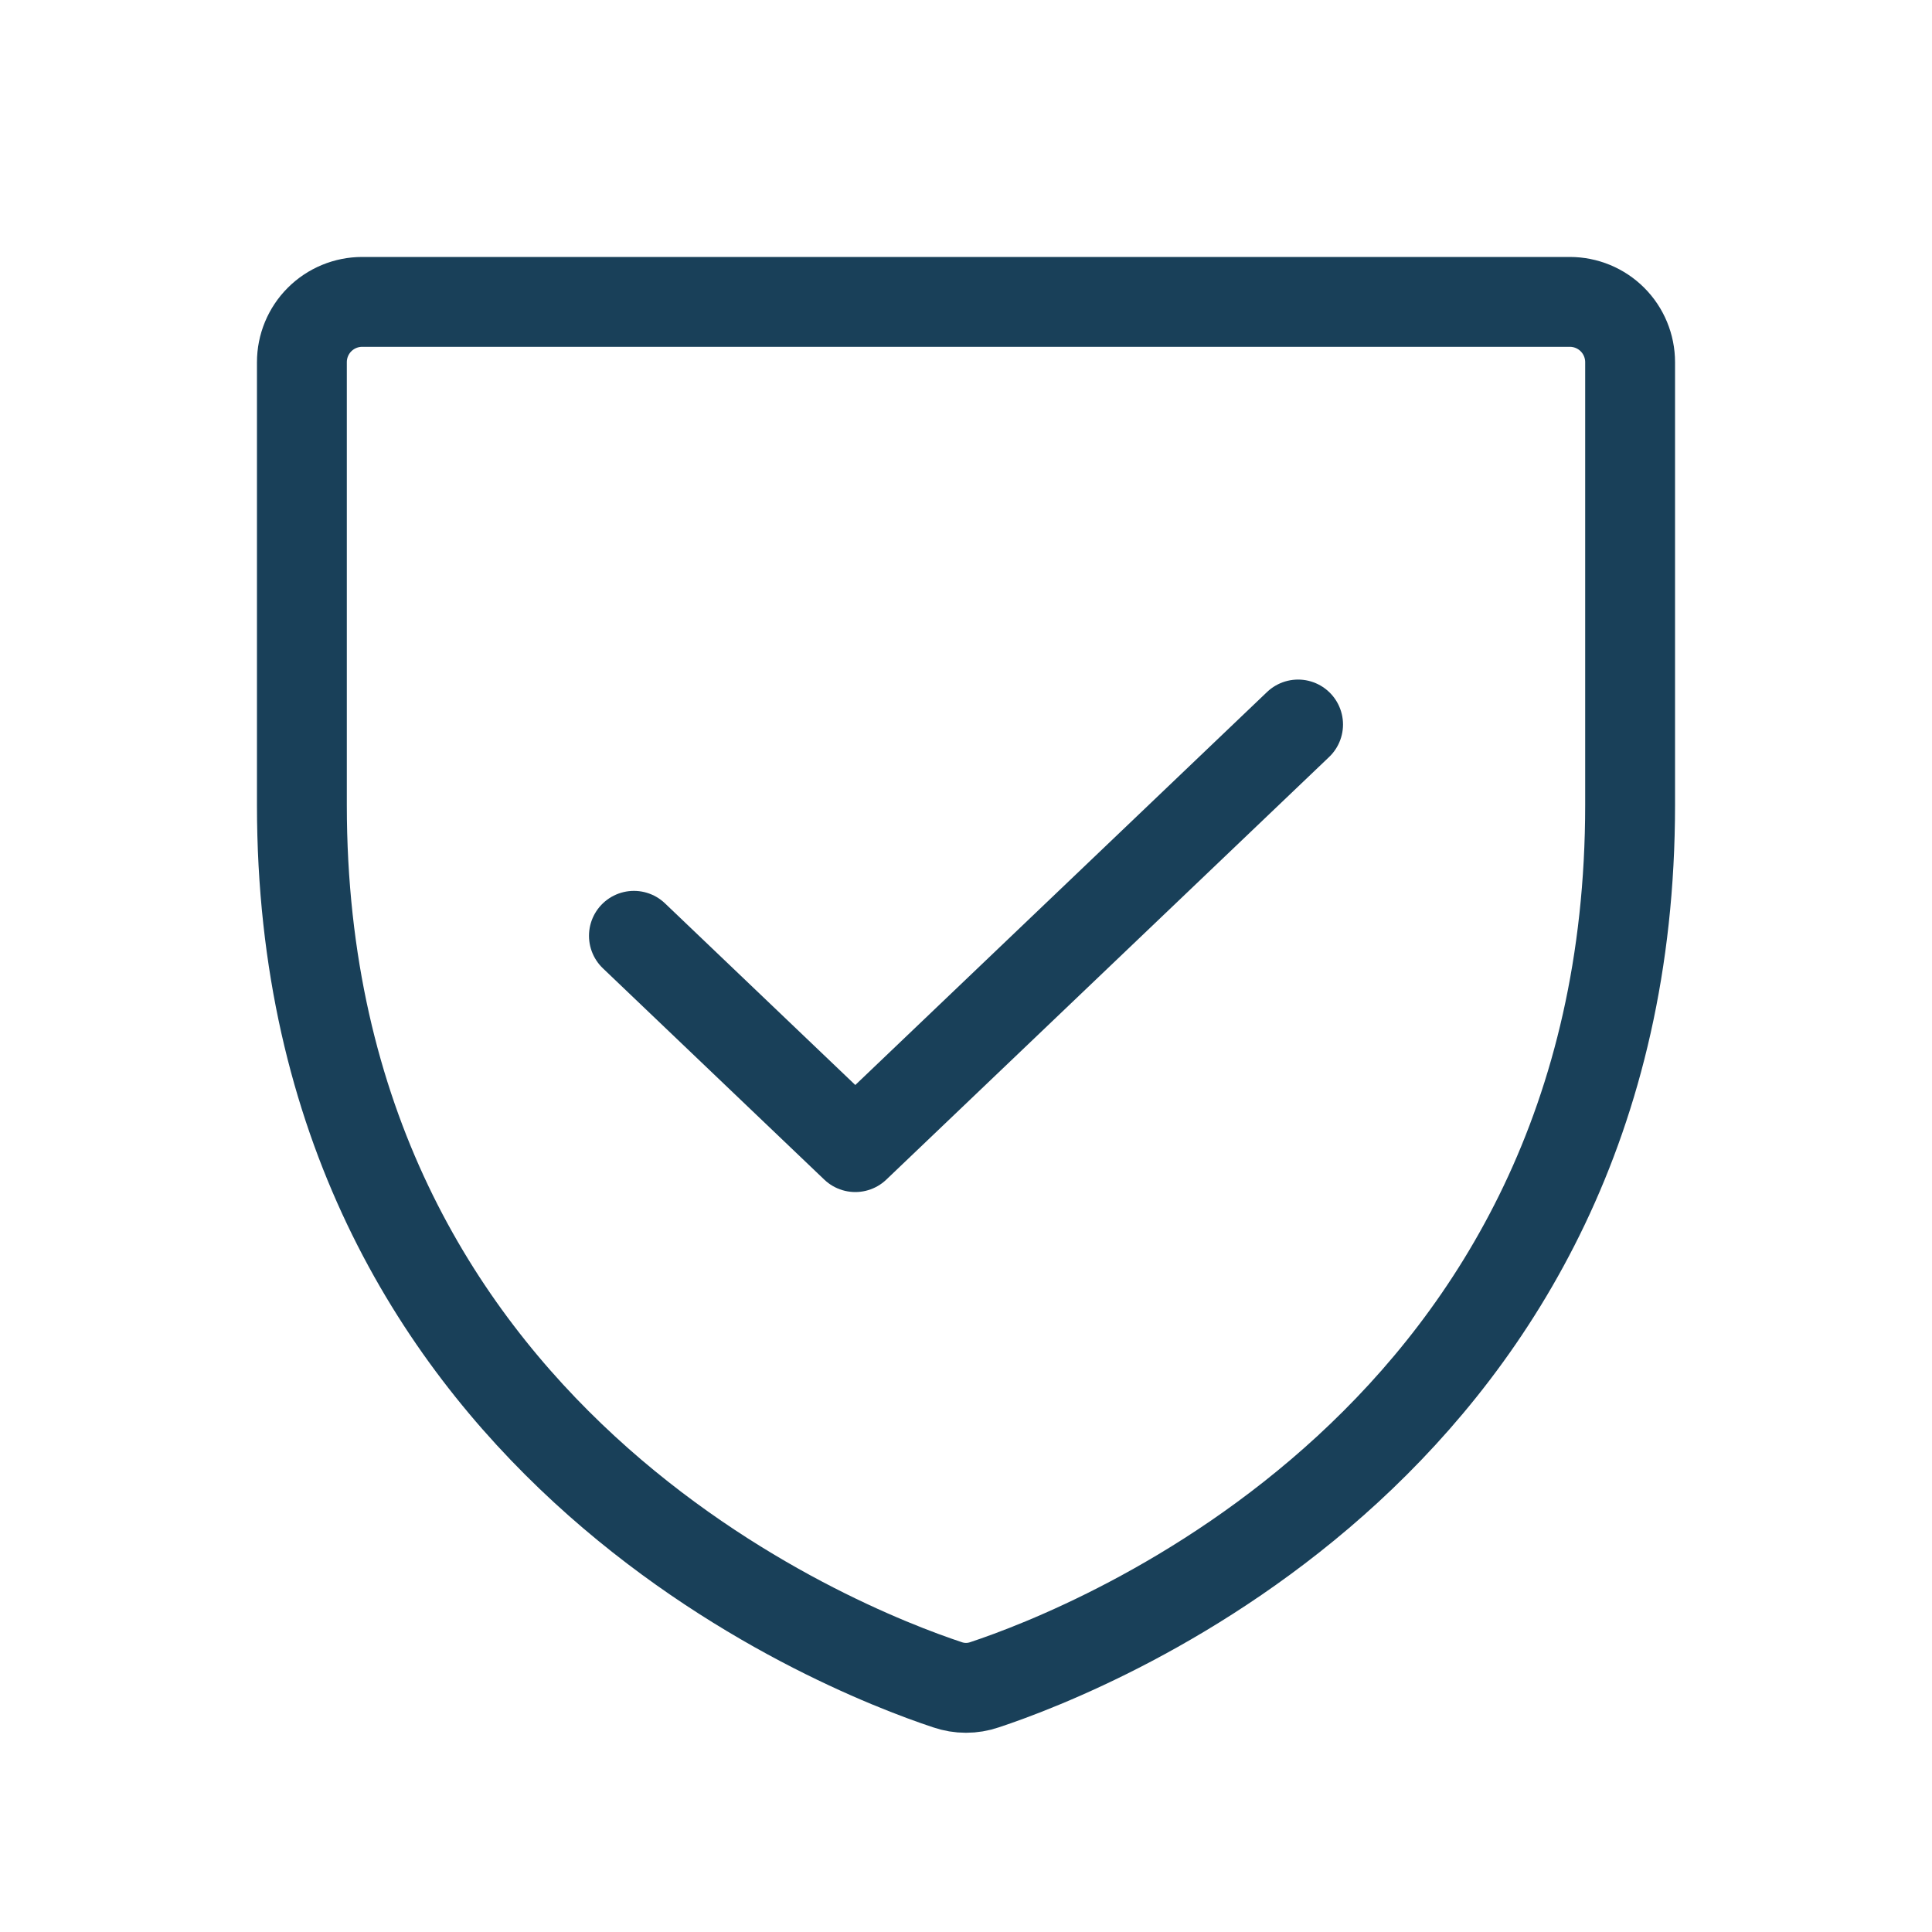
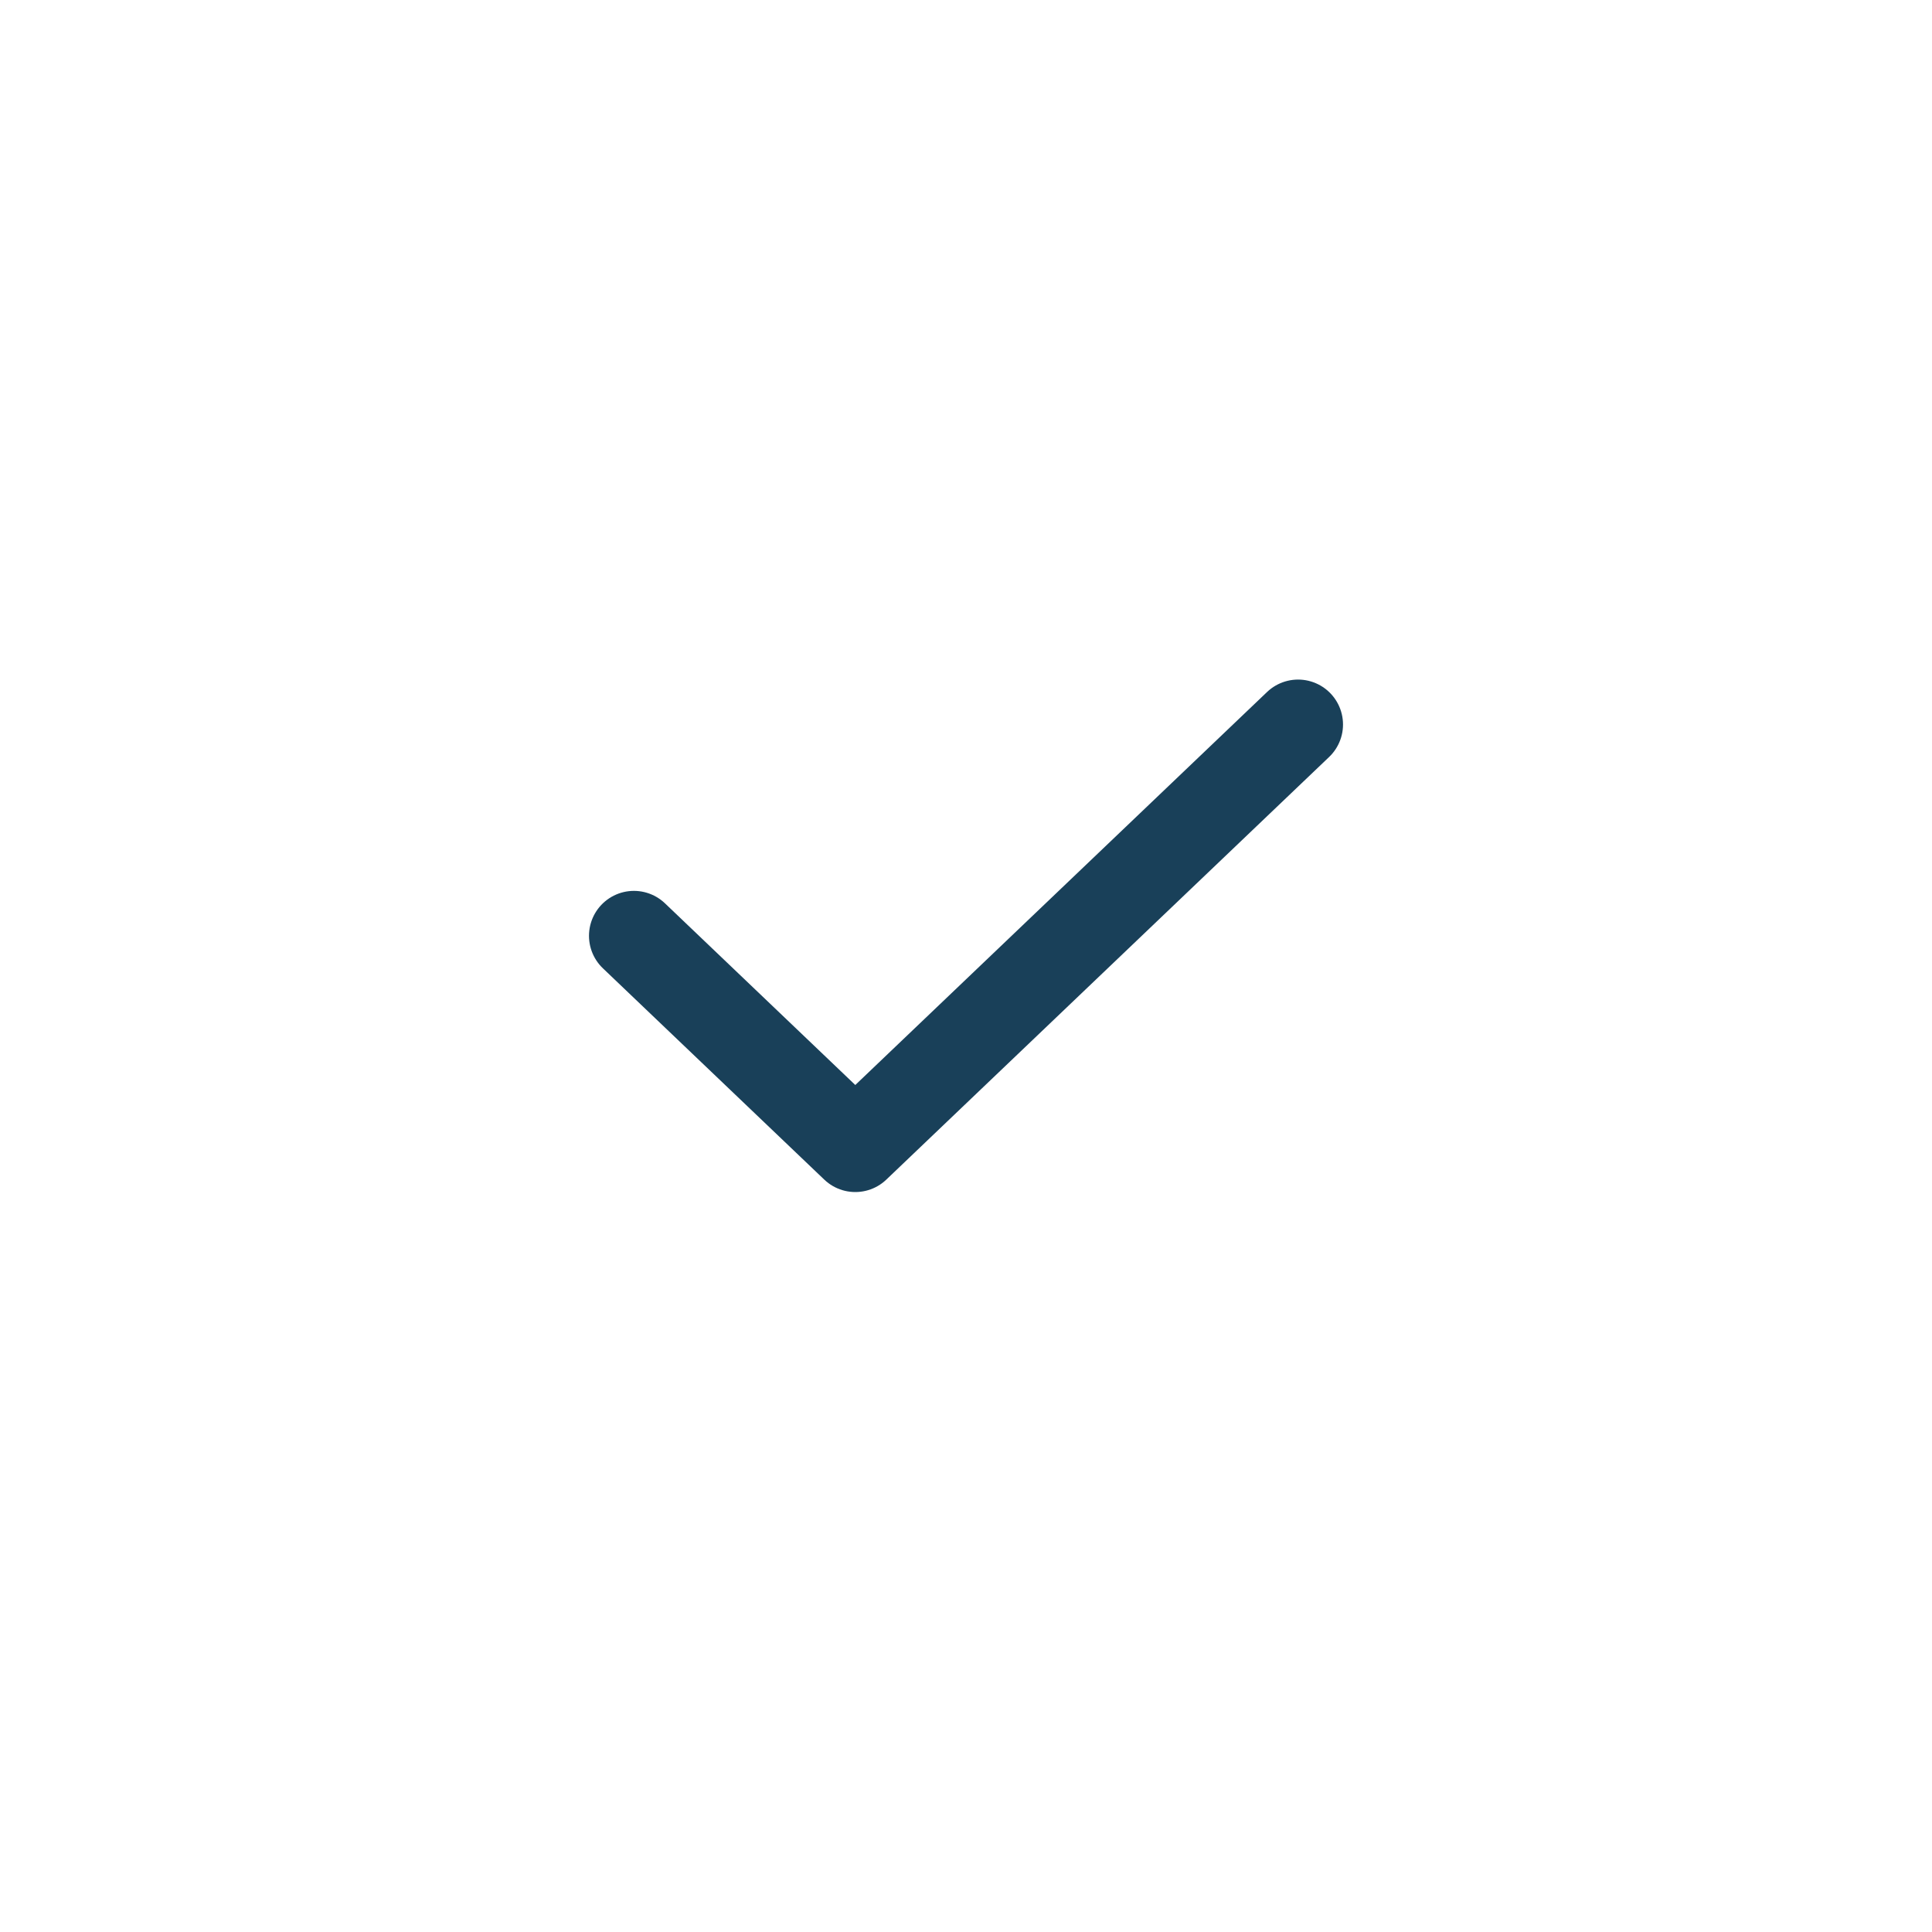
<svg xmlns="http://www.w3.org/2000/svg" width="43" height="43" viewBox="0 0 43 43" fill="none">
-   <path d="M6.719 17.917V8.062C6.719 7.706 6.86 7.364 7.112 7.112C7.364 6.86 7.706 6.719 8.062 6.719H34.938C35.294 6.719 35.636 6.86 35.888 7.112C36.14 7.364 36.281 7.706 36.281 8.062V17.917C36.281 32.029 24.304 36.704 21.913 37.497C21.645 37.589 21.355 37.589 21.087 37.497C18.696 36.704 6.719 32.029 6.719 17.917Z" stroke="#194059" stroke-width="2" stroke-linecap="round" stroke-linejoin="round" />
  <path d="M28.891 16.125L19.036 25.531L14.109 20.828" stroke="#194059" stroke-width="2" stroke-linecap="round" stroke-linejoin="round" />
</svg>